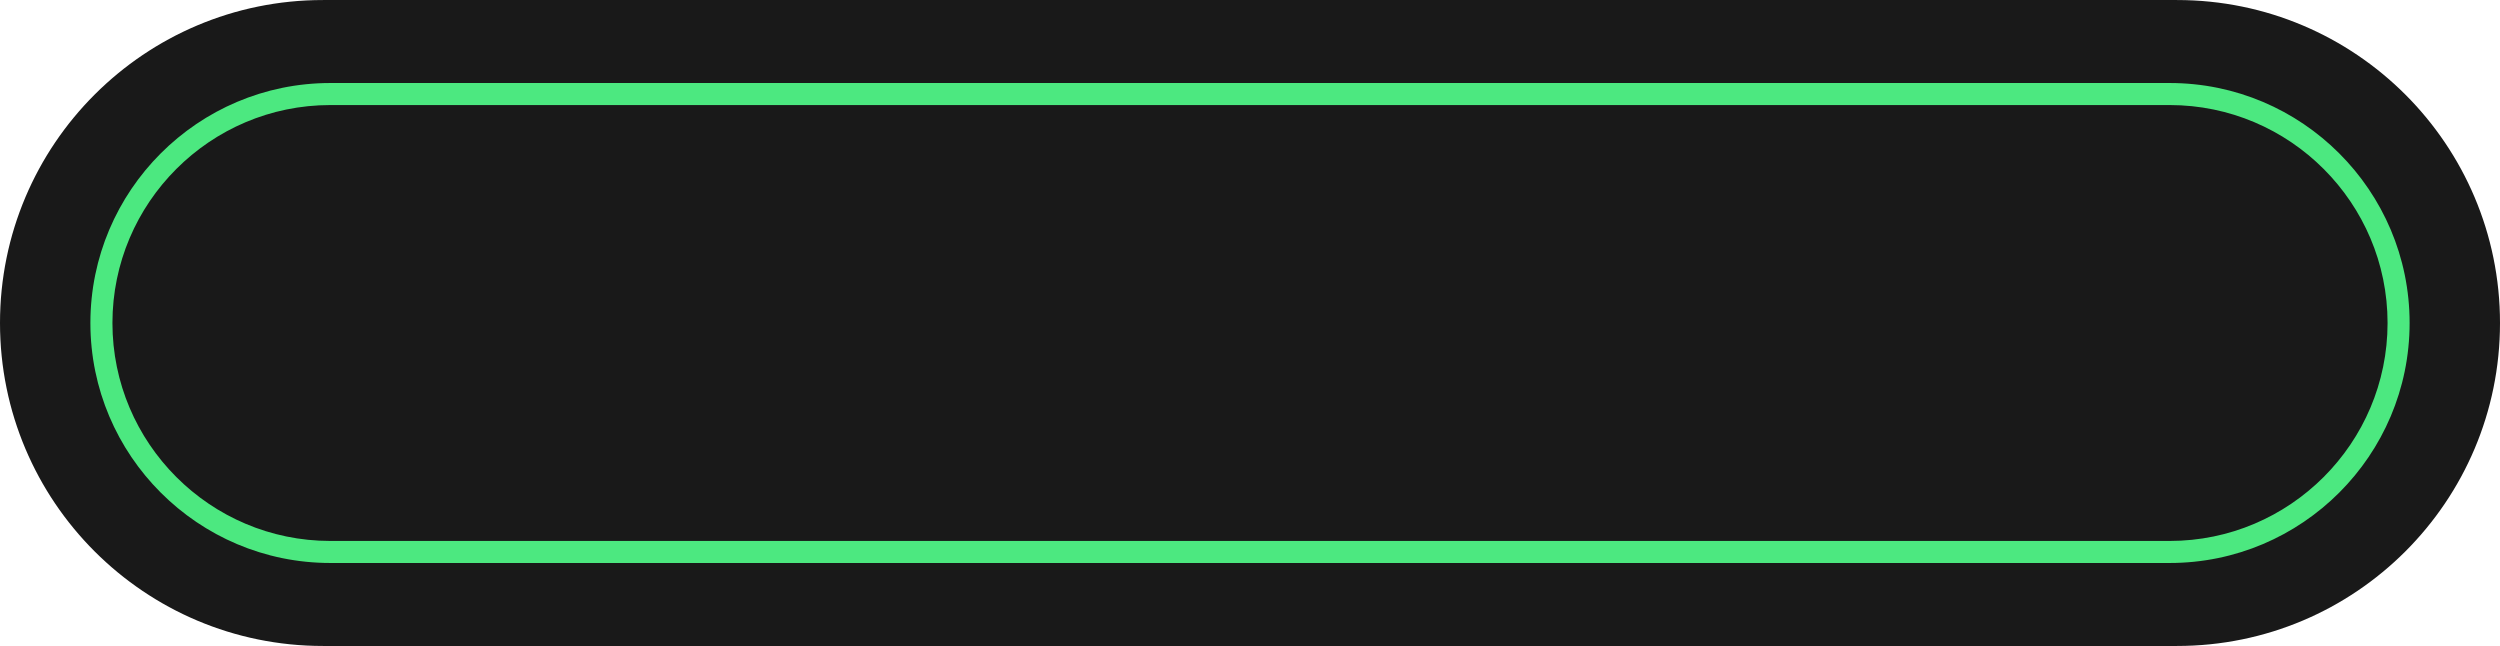
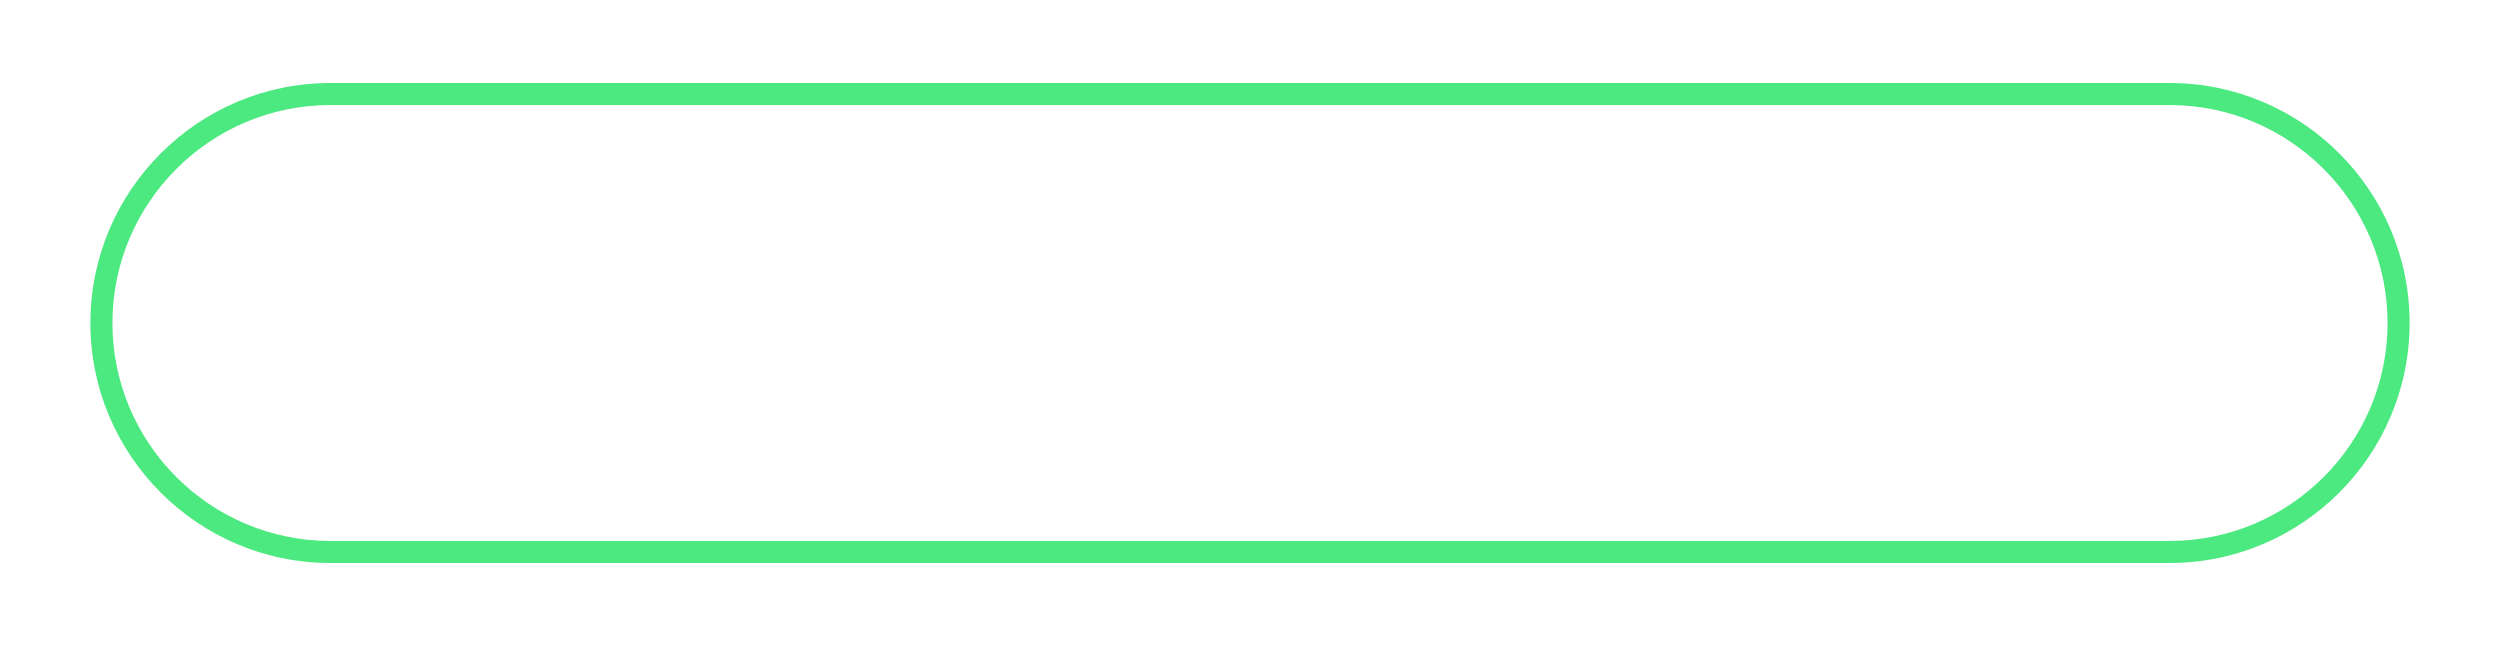
<svg xmlns="http://www.w3.org/2000/svg" fill="#000000" height="258.4" preserveAspectRatio="xMidYMid meet" version="1" viewBox="0.0 370.8 1000.0 258.4" width="1000" zoomAndPan="magnify">
  <g>
    <g id="change1_1">
-       <path d="M 129.188 370.812 L 870.812 370.812 C 942.16 370.812 1000 428.652 1000 500 C 1000 571.348 942.16 629.188 870.812 629.188 L 129.188 629.188 C 57.84 629.188 0 571.348 0 500 C 0 428.652 57.84 370.812 129.188 370.812" fill="#191919" />
-     </g>
+       </g>
    <g id="change2_1">
      <path d="M 132.152 412.82 C 84.082 412.82 44.973 451.93 44.973 500 C 44.973 548.07 84.082 587.18 132.152 587.18 L 867.848 587.18 C 915.918 587.18 955.027 548.07 955.027 500 C 955.027 451.93 915.918 412.82 867.848 412.82 Z M 867.848 595.996 L 132.152 595.996 C 79.219 595.996 36.156 552.934 36.156 500 C 36.156 447.066 79.219 404.004 132.152 404.004 L 867.848 404.004 C 920.781 404.004 963.844 447.066 963.844 500 C 963.844 552.934 920.781 595.996 867.848 595.996" fill="#4ce880" />
    </g>
  </g>
</svg>